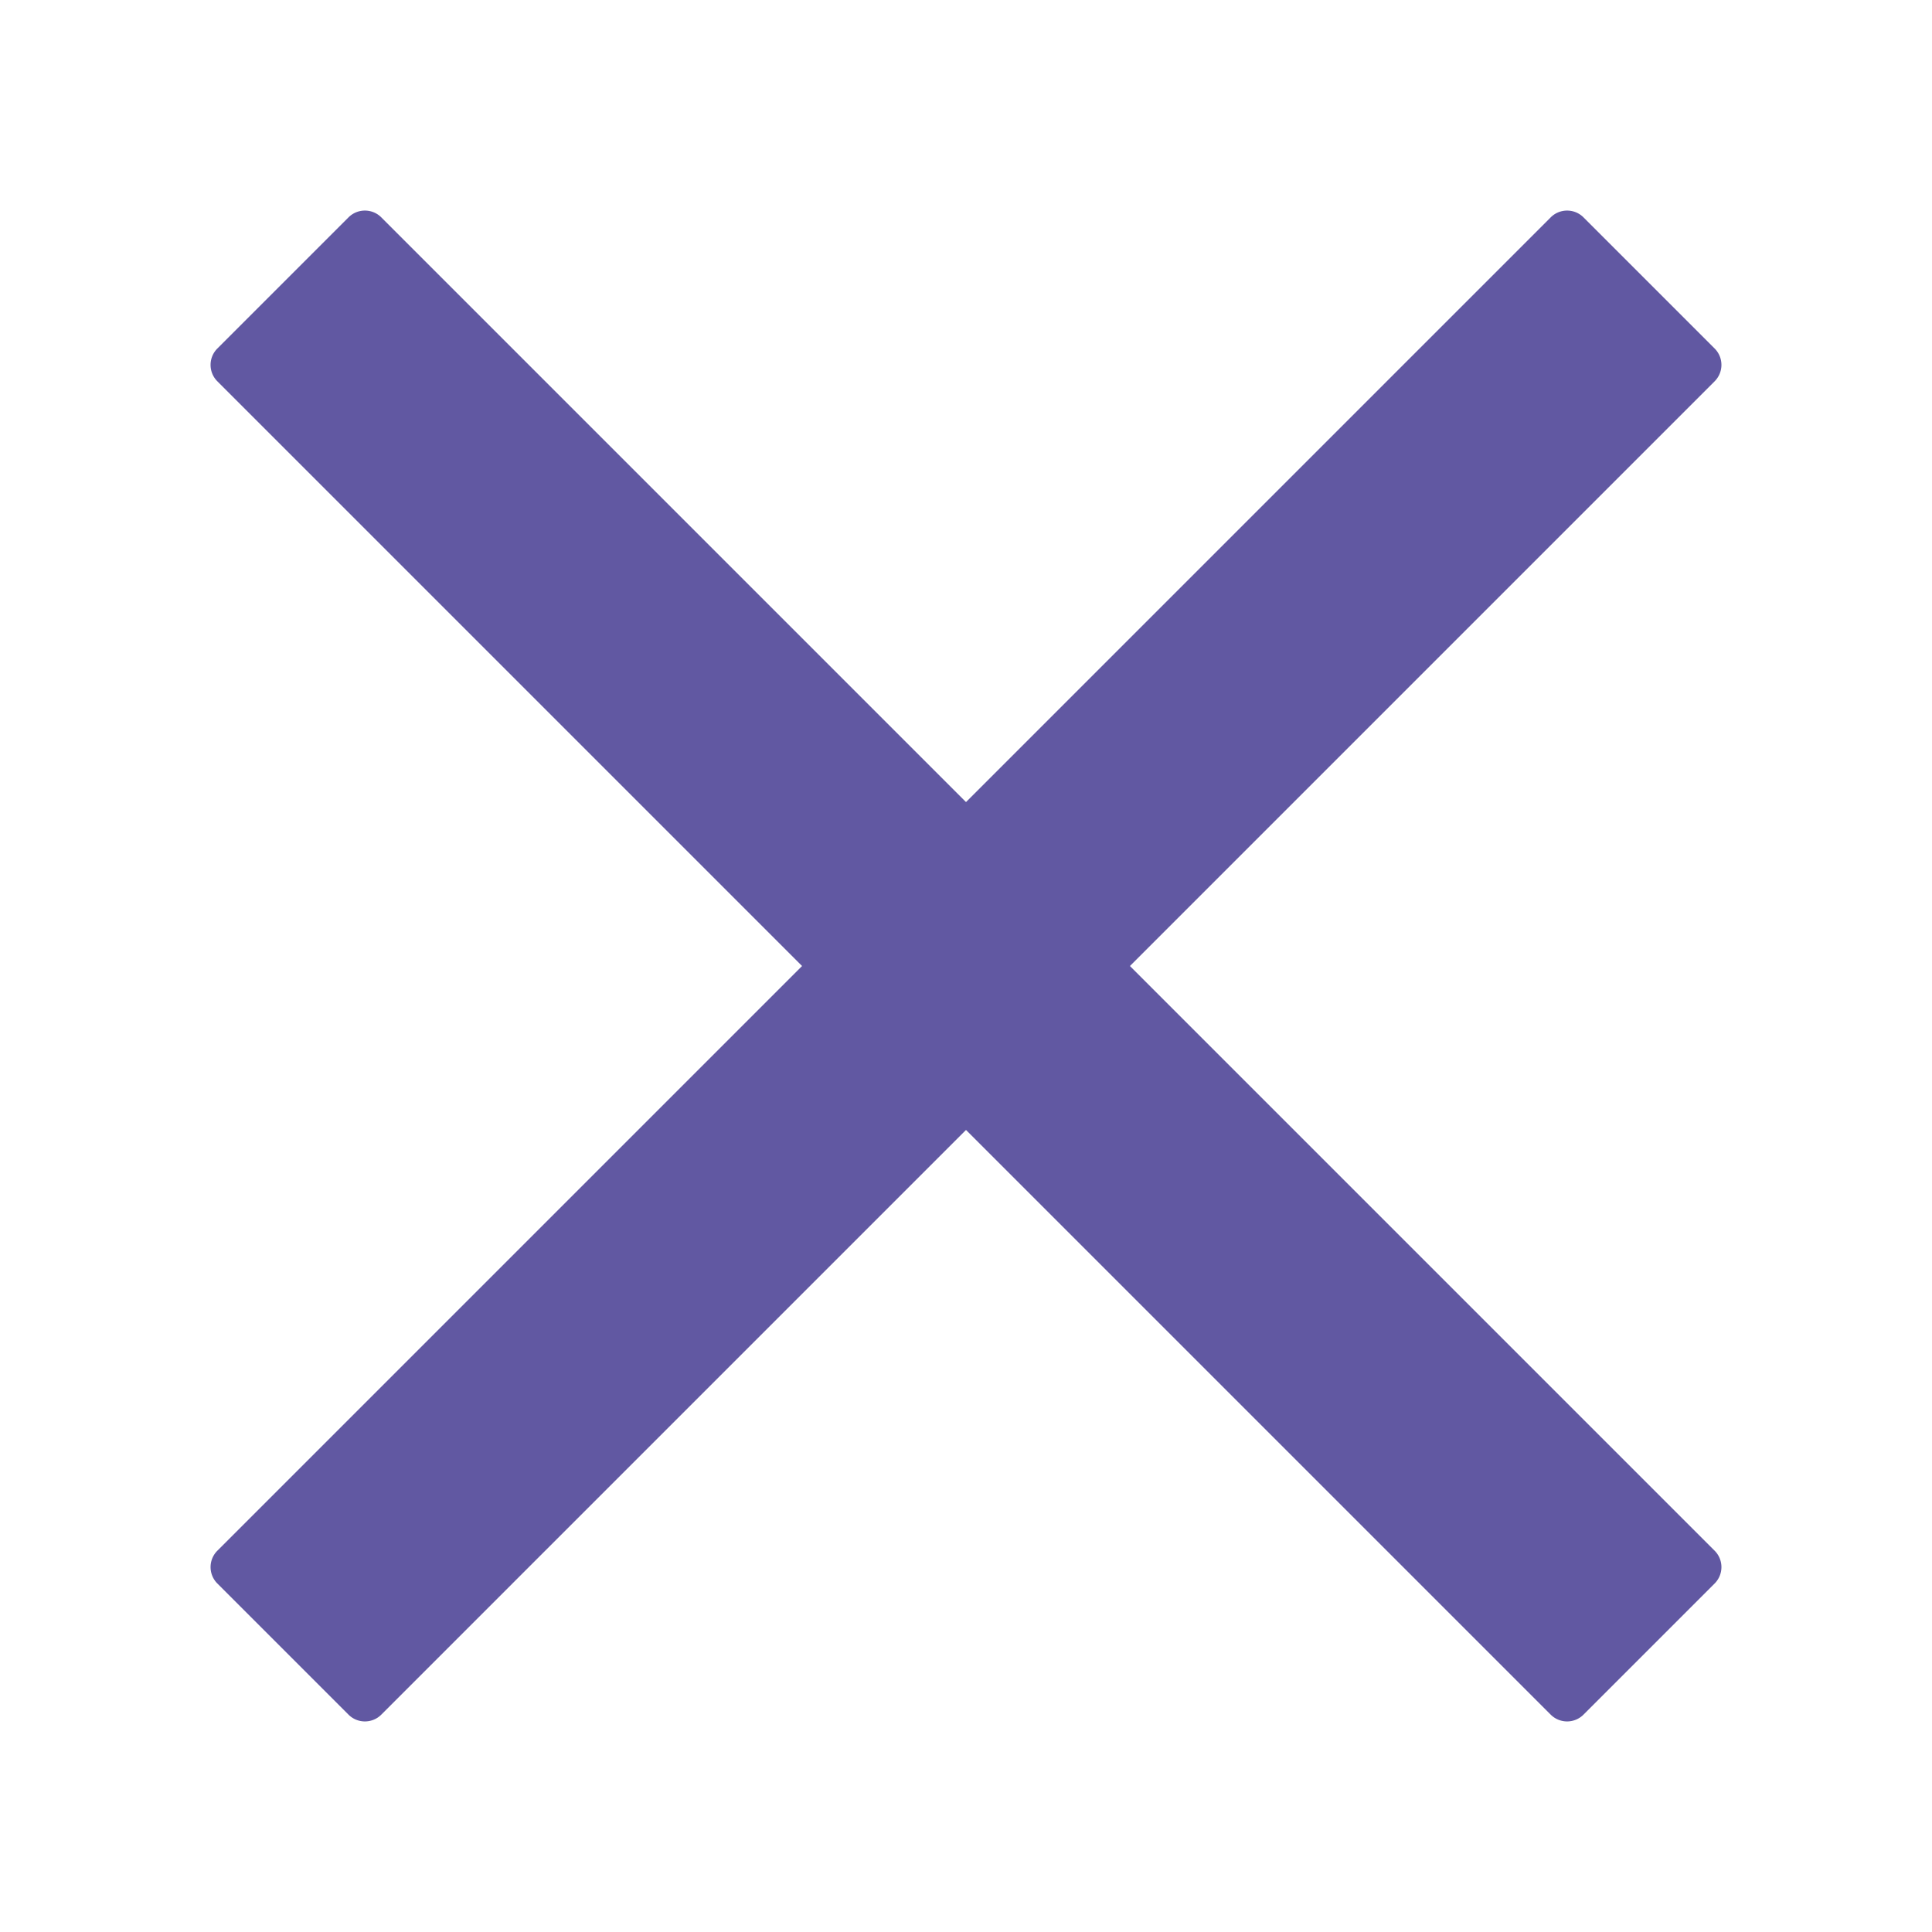
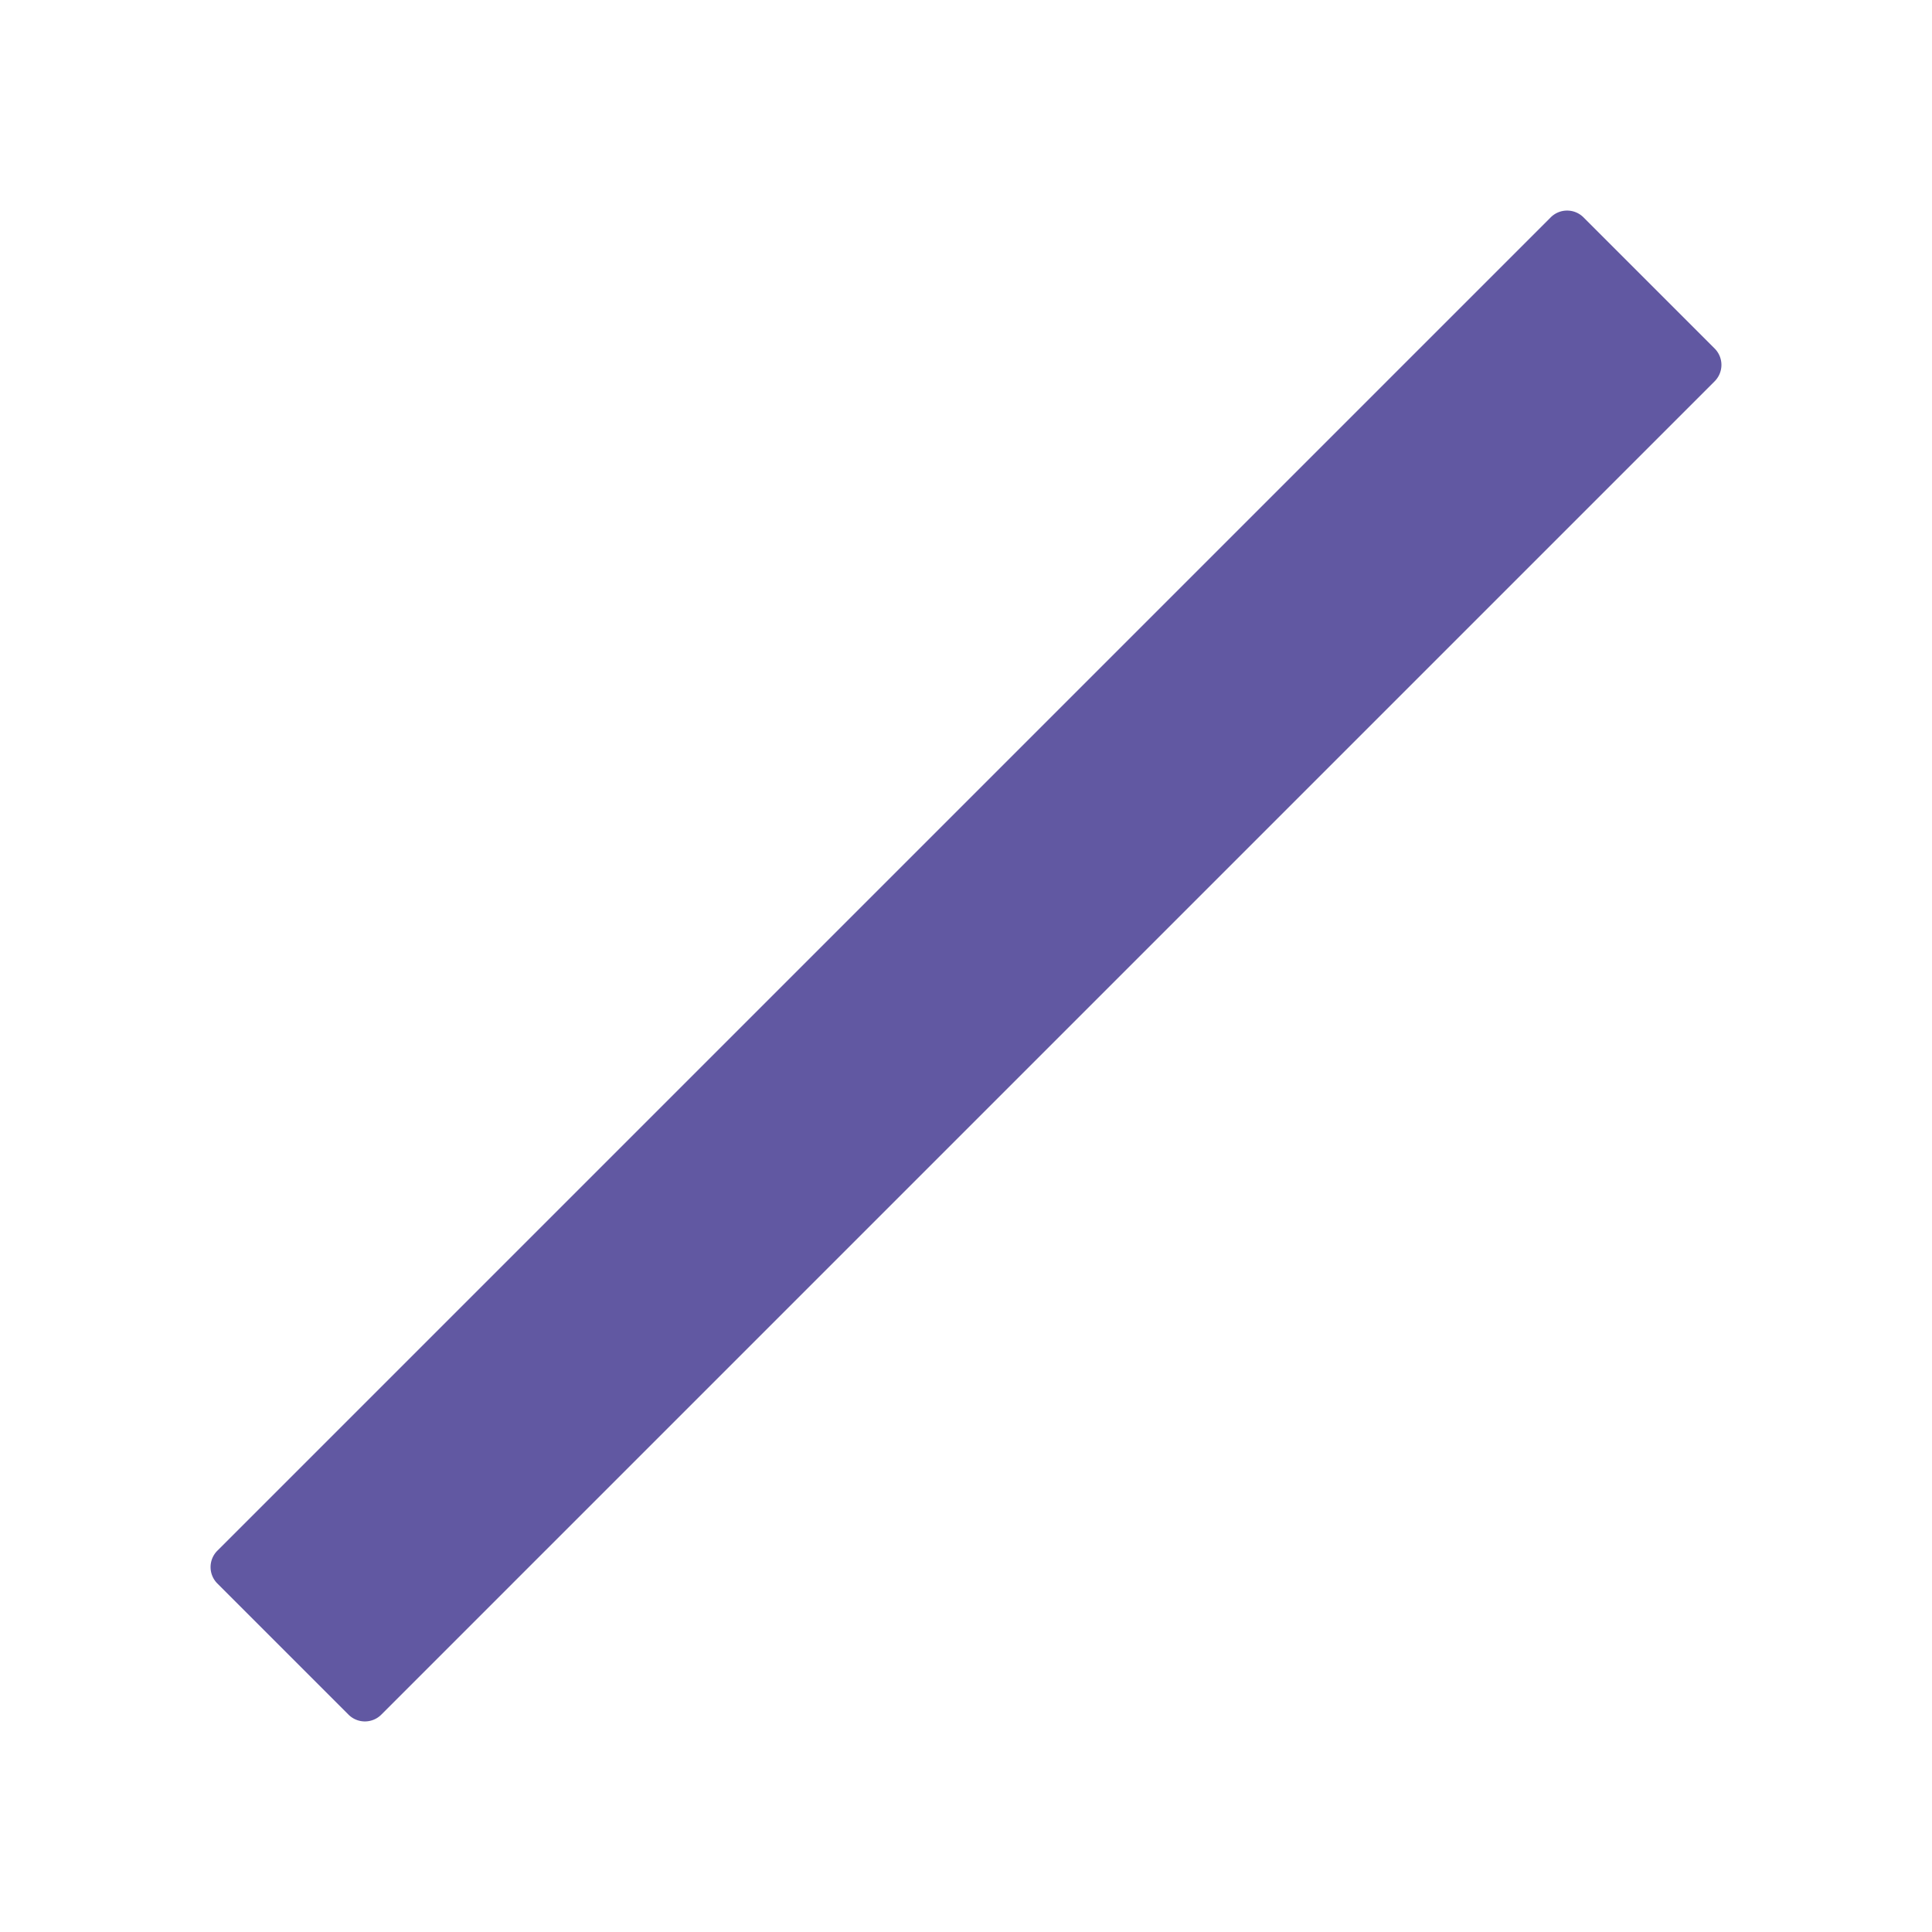
<svg xmlns="http://www.w3.org/2000/svg" viewBox="0 0 40 40" xml:space="preserve" style="fill-rule:evenodd;clip-rule:evenodd;stroke-linejoin:round;stroke-miterlimit:2">
  <path d="M40 18.08a.48.48 0 0 0-.48-.48H.48a.48.48 0 0 0-.48.48v3.84c0 .265.215.48.48.48h39.04a.48.48 0 0 0 .48-.48v-3.84Z" style="fill:#6158a2" transform="rotate(-45 20 20)" />
-   <path d="M40 18.08a.48.48 0 0 0-.48-.48H.48a.48.48 0 0 0-.48.48v3.84c0 .265.215.48.48.48h39.04a.48.48 0 0 0 .48-.48v-3.84Z" style="fill:#6158a2" transform="rotate(45 20 20)" />
</svg>